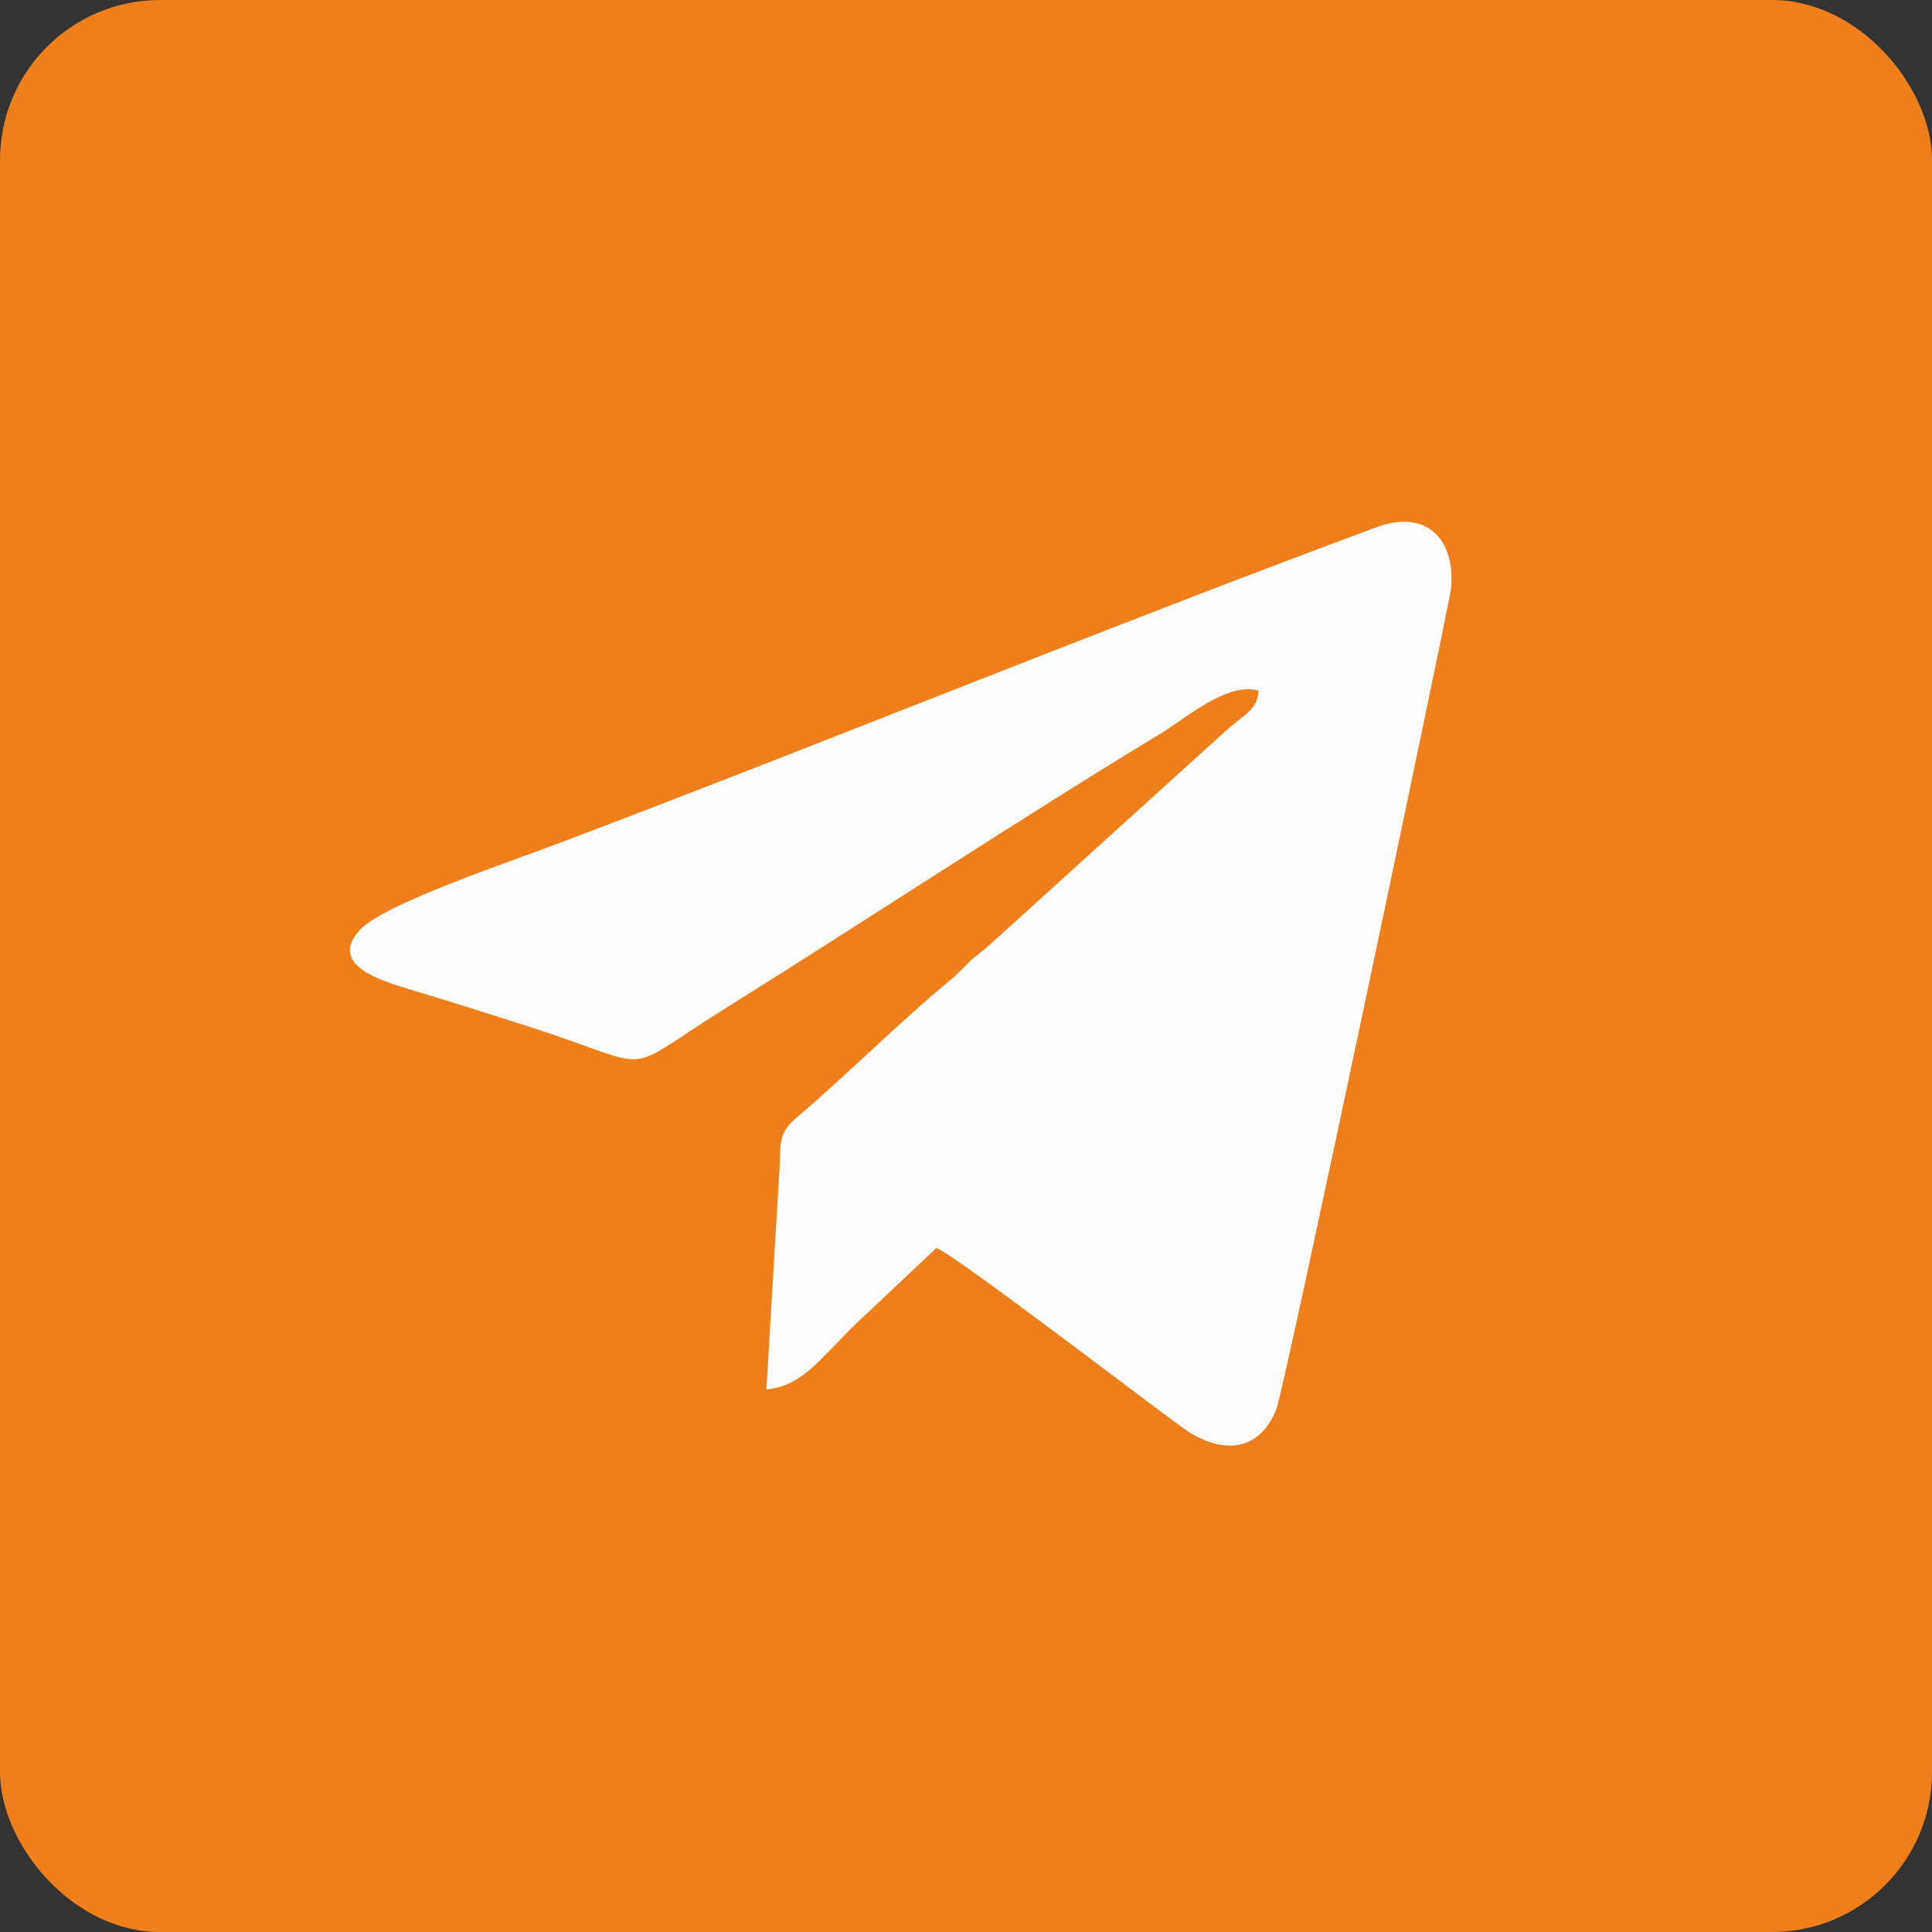
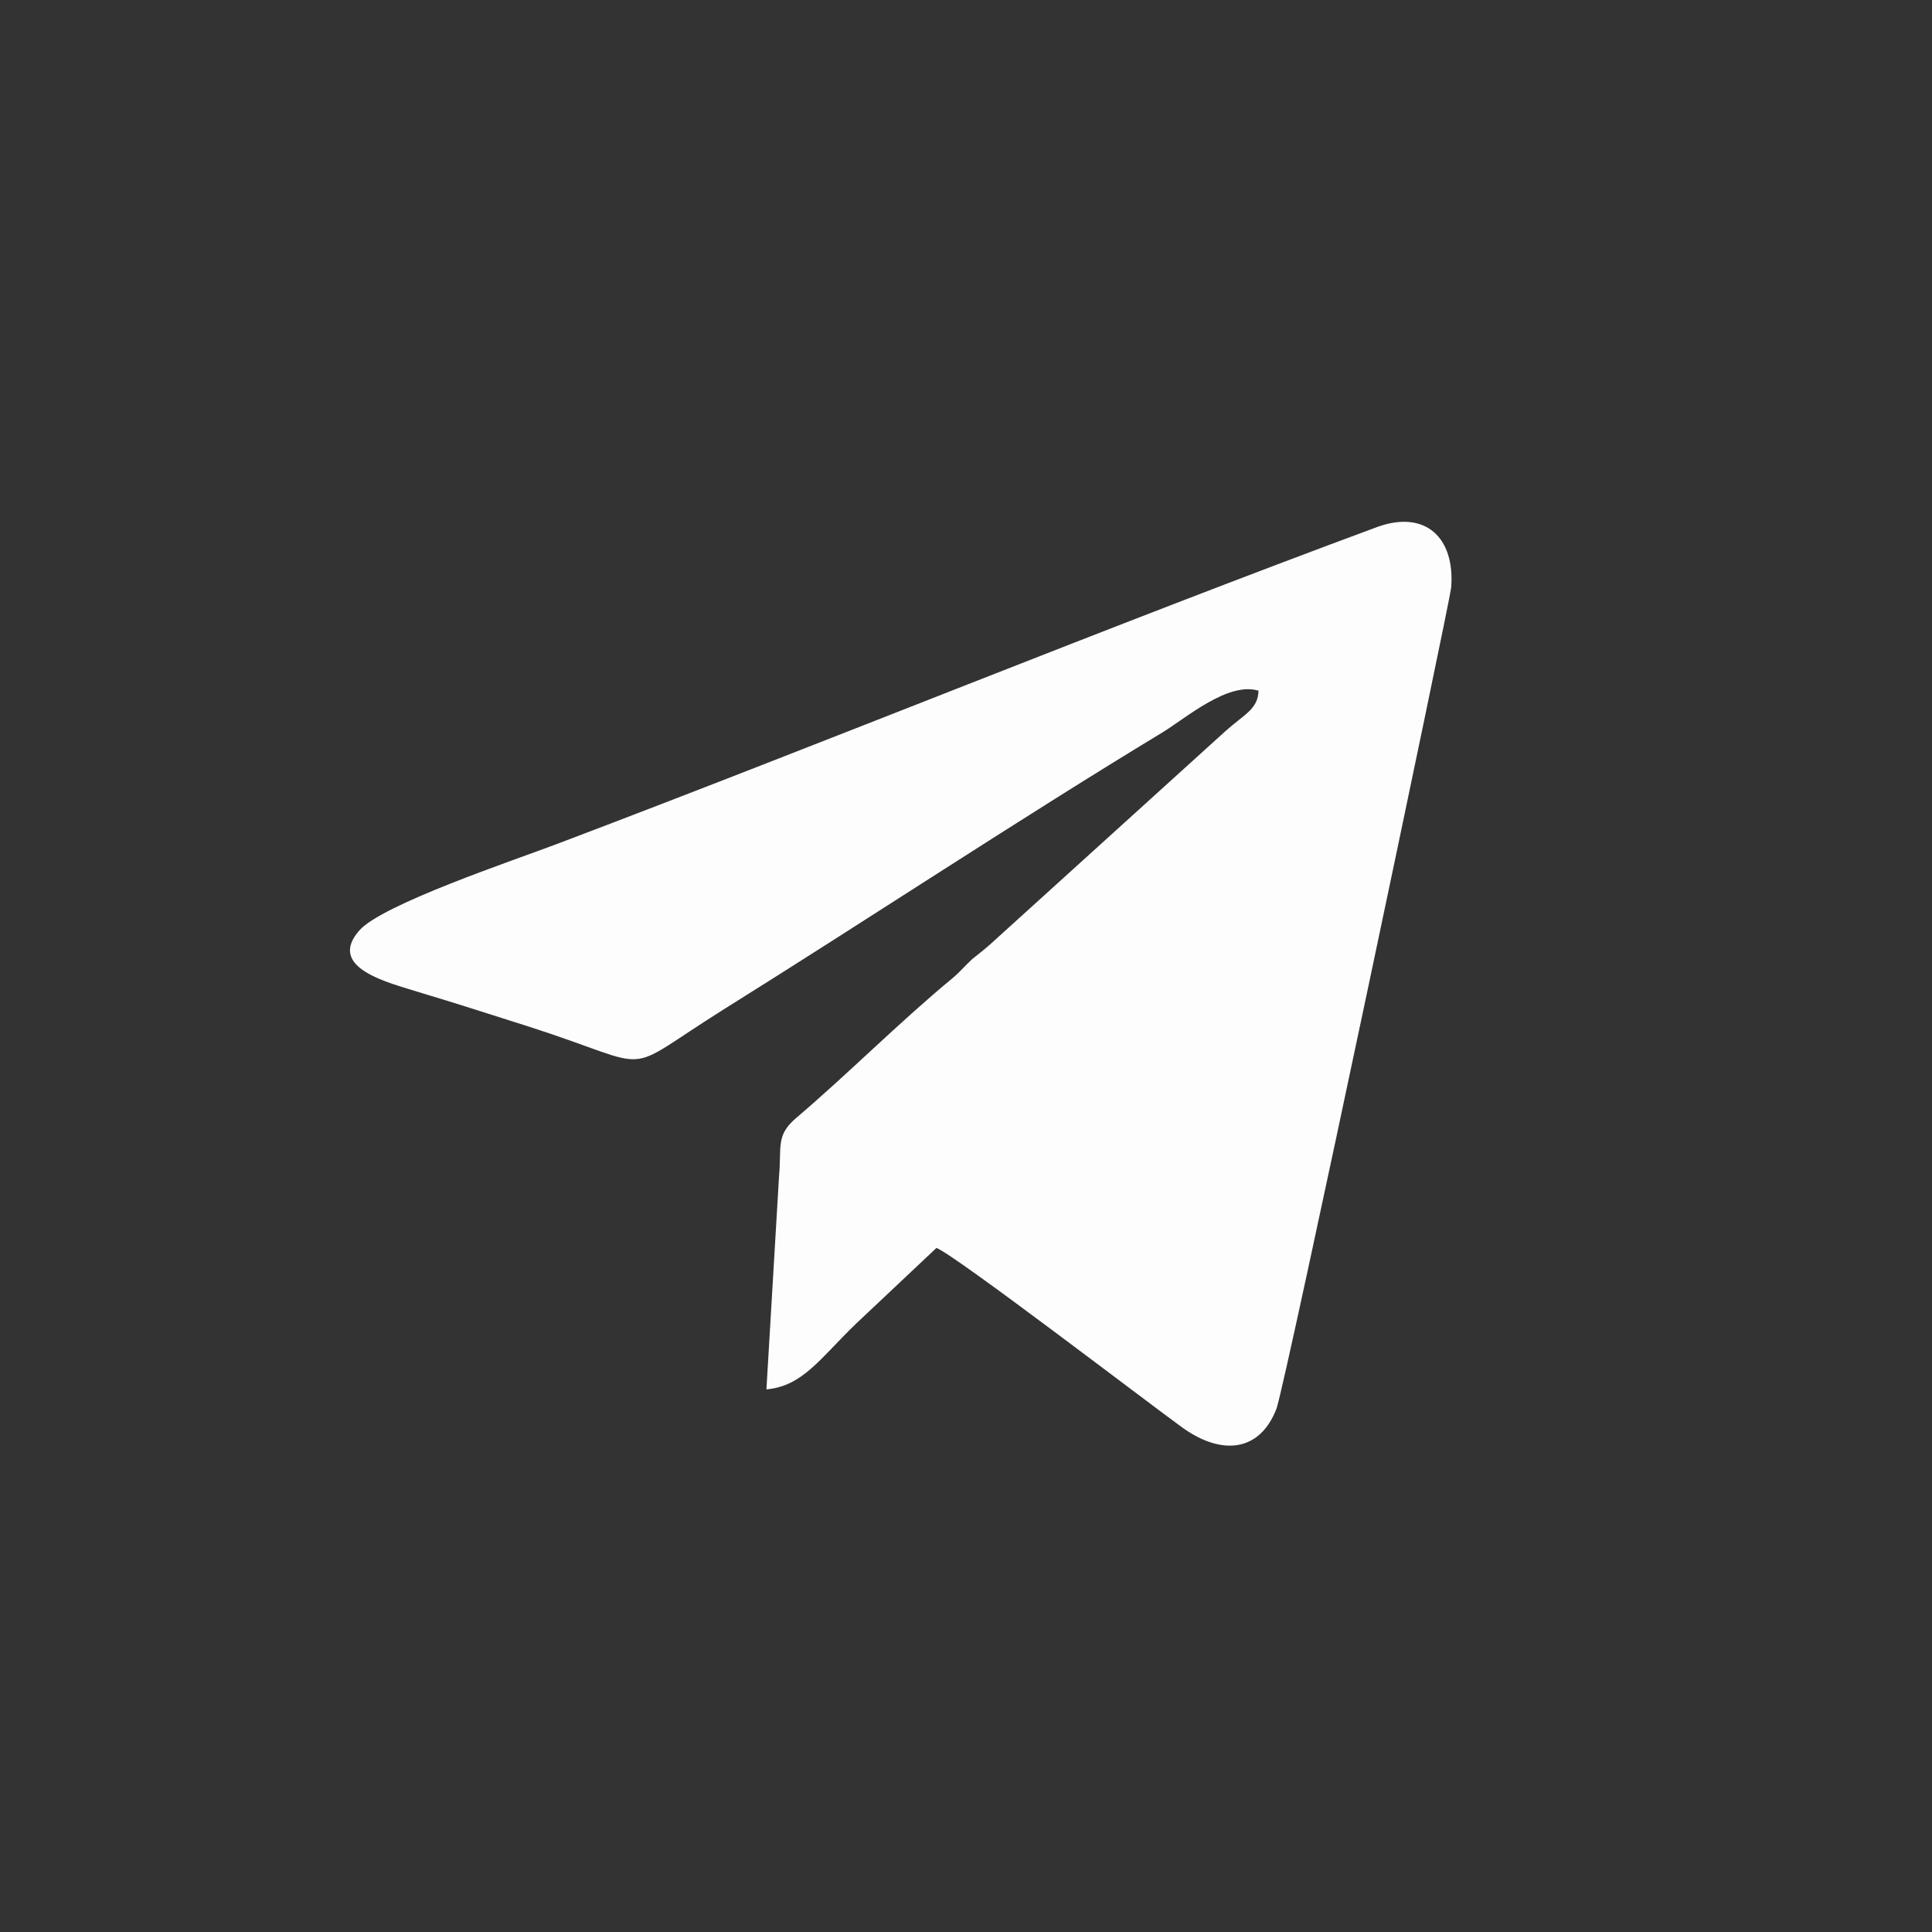
<svg xmlns="http://www.w3.org/2000/svg" xml:space="preserve" width="300px" height="300px" version="1.1" style="shape-rendering:geometricPrecision; text-rendering:geometricPrecision; image-rendering:optimizeQuality; fill-rule:evenodd; clip-rule:evenodd" viewBox="0 0 29.09 29.09">
  <rect x="0" y="0" width="29.09" height="29.09" fill="#333333" stroke="none" />
  <defs>
    <style type="text/css"> .fil0 {fill:#EF7F1A} .fil1 {fill:#FDFDFD} </style>
  </defs>
  <g id="Слой_x0020_1">
-     <rect class="fil0" width="29.09" height="29.09" rx="2.41" ry="2.41" />
    <path class="fil1" d="M18.95 10.4c-0.01,0.28 -0.21,0.35 -0.5,0.61l-3.52 3.19c-0.11,0.1 -0.18,0.15 -0.29,0.24 -0.12,0.11 -0.18,0.19 -0.3,0.29 -0.81,0.67 -1.56,1.43 -2.36,2.11 -0.3,0.26 -0.21,0.43 -0.25,0.87l-0.19 3.21c0.55,-0.05 0.81,-0.47 1.35,-0.99l1.21 -1.14c0.3,0.12 3.17,2.32 3.71,2.71 0.59,0.42 1.16,0.36 1.41,-0.29 0.14,-0.39 2.61,-12.15 2.63,-12.36 0.06,-0.76 -0.39,-1.17 -1.1,-0.92 -4.03,1.49 -8.3,3.24 -12.37,4.78 -0.66,0.25 -2.63,0.91 -2.97,1.3 -0.5,0.57 0.46,0.79 0.9,0.93 0.57,0.17 1.09,0.34 1.66,0.52 1.99,0.64 1.31,0.75 2.94,-0.27 2.13,-1.33 4.49,-2.89 6.59,-4.16 0.36,-0.22 0.99,-0.77 1.45,-0.63z" />
  </g>
</svg>